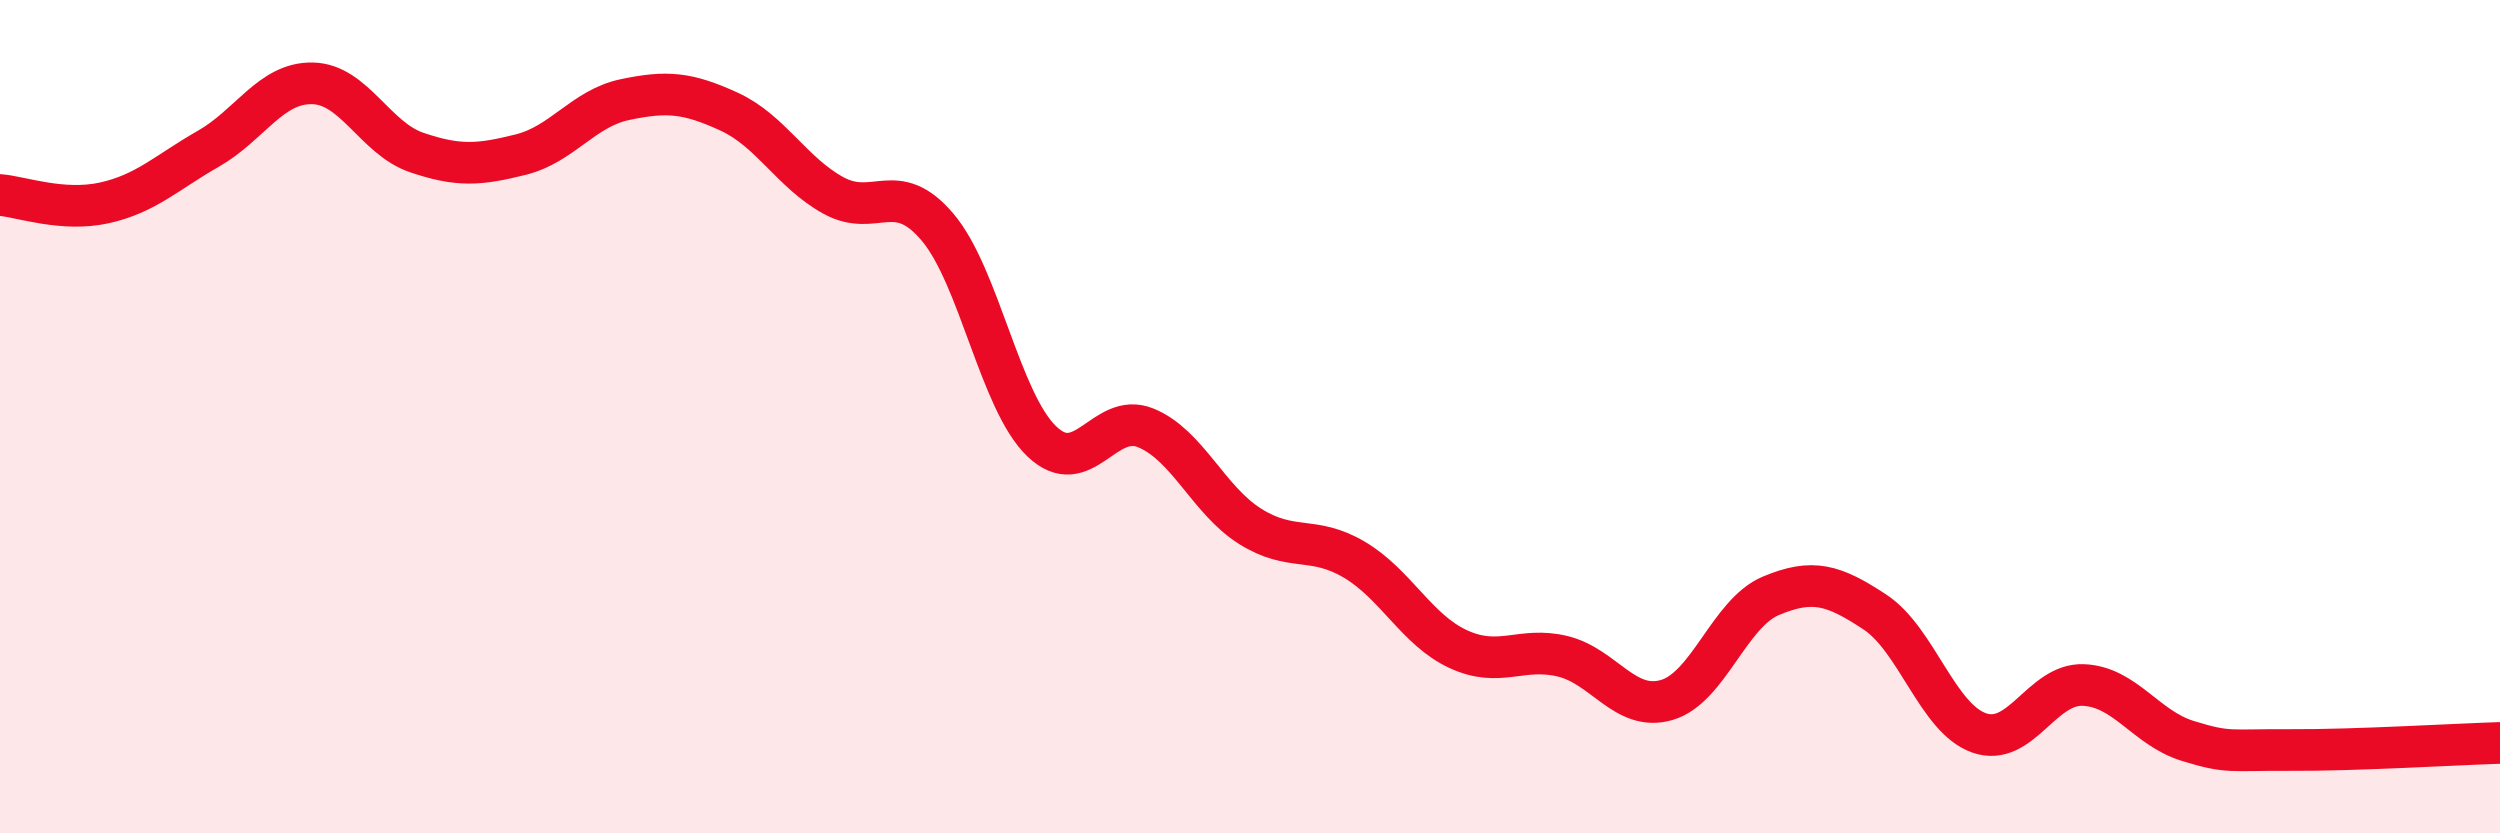
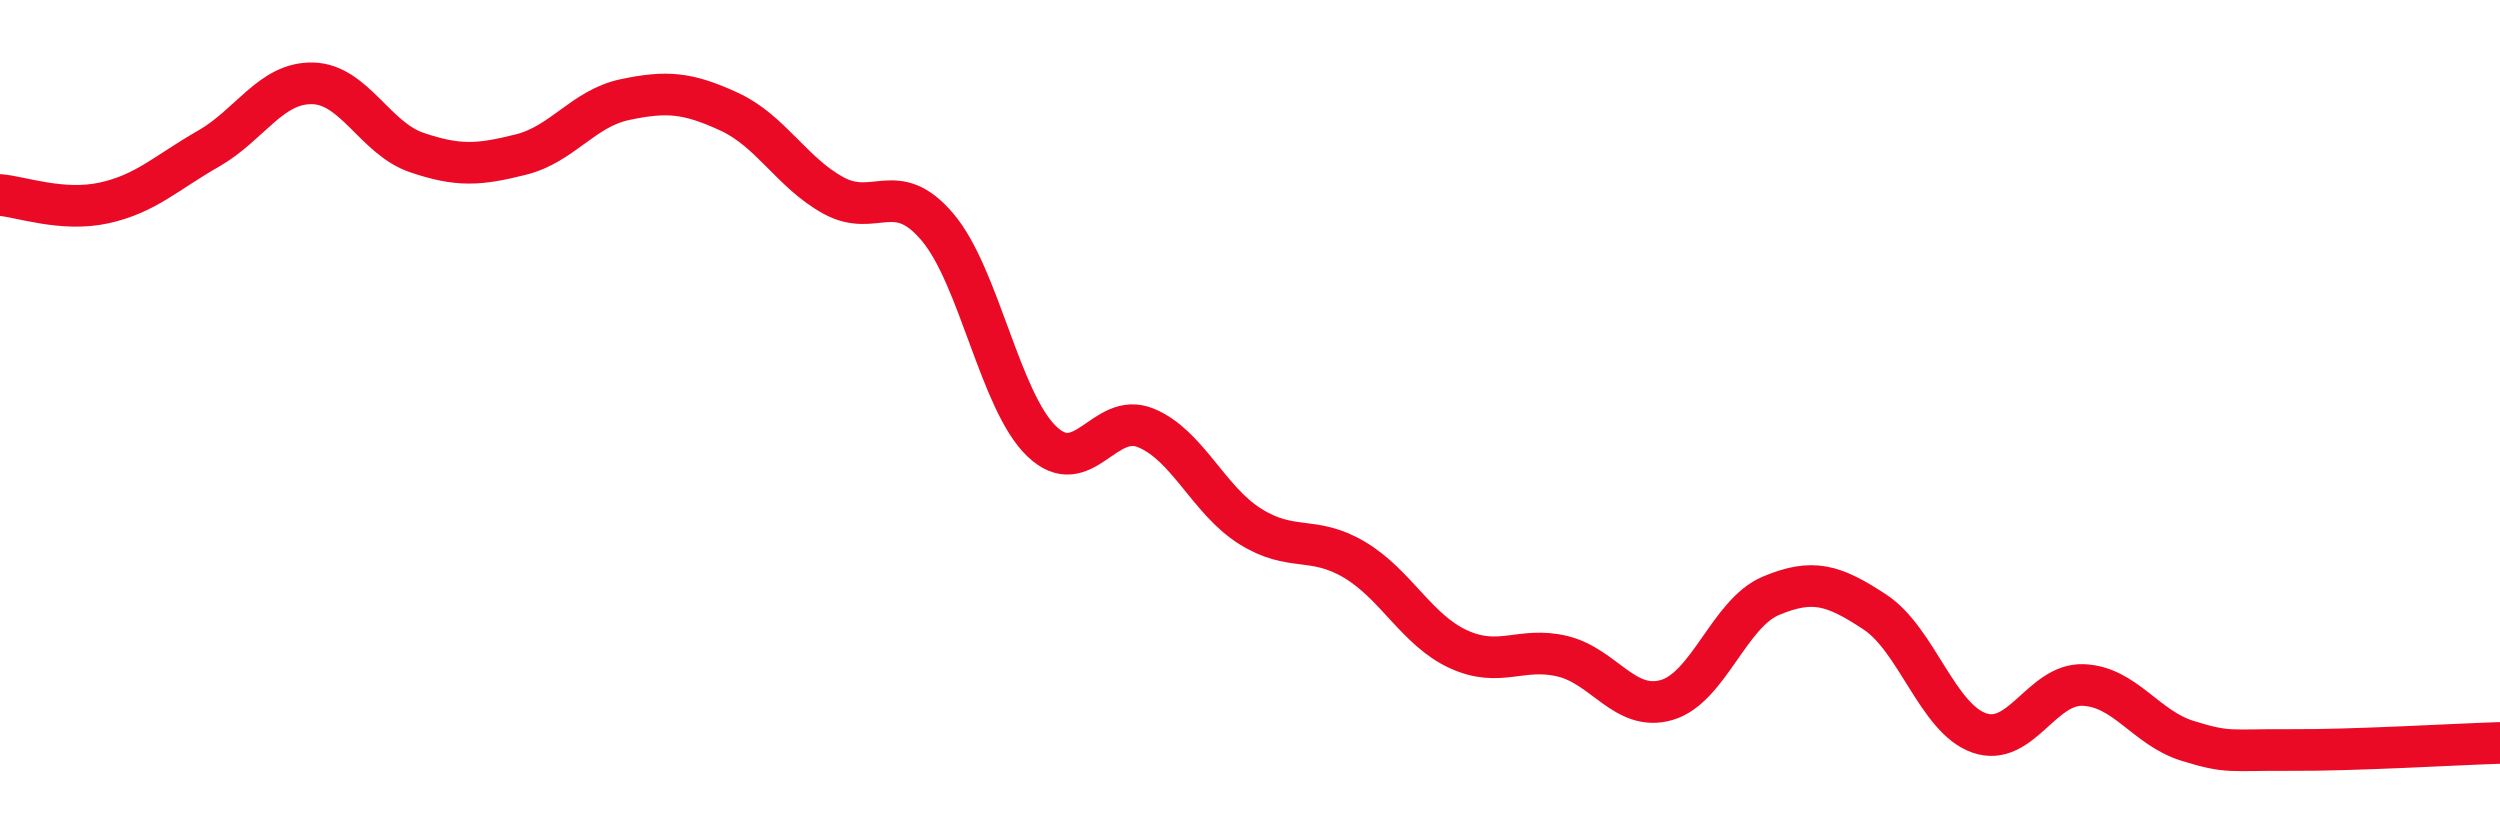
<svg xmlns="http://www.w3.org/2000/svg" width="60" height="20" viewBox="0 0 60 20">
-   <path d="M 0,4.68 C 0.5,4.72 1.5,5.09 2.5,4.87 C 3.5,4.65 4,4.14 5,3.57 C 6,3 6.5,1.98 7.5,2 C 8.5,2.02 9,3.32 10,3.66 C 11,4 11.5,3.96 12.5,3.71 C 13.5,3.46 14,2.6 15,2.39 C 16,2.18 16.5,2.22 17.5,2.68 C 18.5,3.14 19,4.14 20,4.69 C 21,5.24 21.5,4.27 22.5,5.45 C 23.5,6.63 24,9.63 25,10.59 C 26,11.55 26.5,9.86 27.5,10.27 C 28.5,10.68 29,12 30,12.63 C 31,13.26 31.5,12.84 32.5,13.43 C 33.5,14.02 34,15.12 35,15.58 C 36,16.04 36.5,15.51 37.5,15.75 C 38.5,15.99 39,17.09 40,16.8 C 41,16.51 41.5,14.72 42.5,14.3 C 43.5,13.88 44,14.03 45,14.69 C 46,15.35 46.5,17.24 47.5,17.59 C 48.5,17.94 49,16.4 50,16.44 C 51,16.48 51.5,17.47 52.5,17.78 C 53.5,18.09 53.5,17.99 55,18 C 56.5,18.01 59,17.86 60,17.83L60 20L0 20Z" fill="#EB0A25" opacity="0.1" stroke-linecap="round" stroke-linejoin="round" />
  <path d="M 0,4.68 C 0.5,4.72 1.5,5.09 2.5,4.87 C 3.5,4.65 4,4.14 5,3.57 C 6,3 6.5,1.98 7.5,2 C 8.5,2.02 9,3.32 10,3.66 C 11,4 11.5,3.96 12.5,3.71 C 13.5,3.46 14,2.6 15,2.39 C 16,2.18 16.5,2.22 17.5,2.68 C 18.5,3.14 19,4.14 20,4.69 C 21,5.24 21.5,4.27 22.5,5.45 C 23.5,6.63 24,9.63 25,10.59 C 26,11.55 26.5,9.86 27.5,10.27 C 28.5,10.68 29,12 30,12.63 C 31,13.26 31.5,12.84 32.5,13.43 C 33.5,14.02 34,15.12 35,15.58 C 36,16.04 36.5,15.51 37.5,15.75 C 38.5,15.99 39,17.09 40,16.8 C 41,16.51 41.5,14.72 42.5,14.3 C 43.5,13.88 44,14.03 45,14.69 C 46,15.35 46.5,17.24 47.5,17.59 C 48.5,17.94 49,16.4 50,16.44 C 51,16.48 51.5,17.47 52.5,17.78 C 53.5,18.09 53.5,17.99 55,18 C 56.5,18.01 59,17.86 60,17.83" stroke="#EB0A25" stroke-width="1" fill="none" stroke-linecap="round" stroke-linejoin="round" />
</svg>